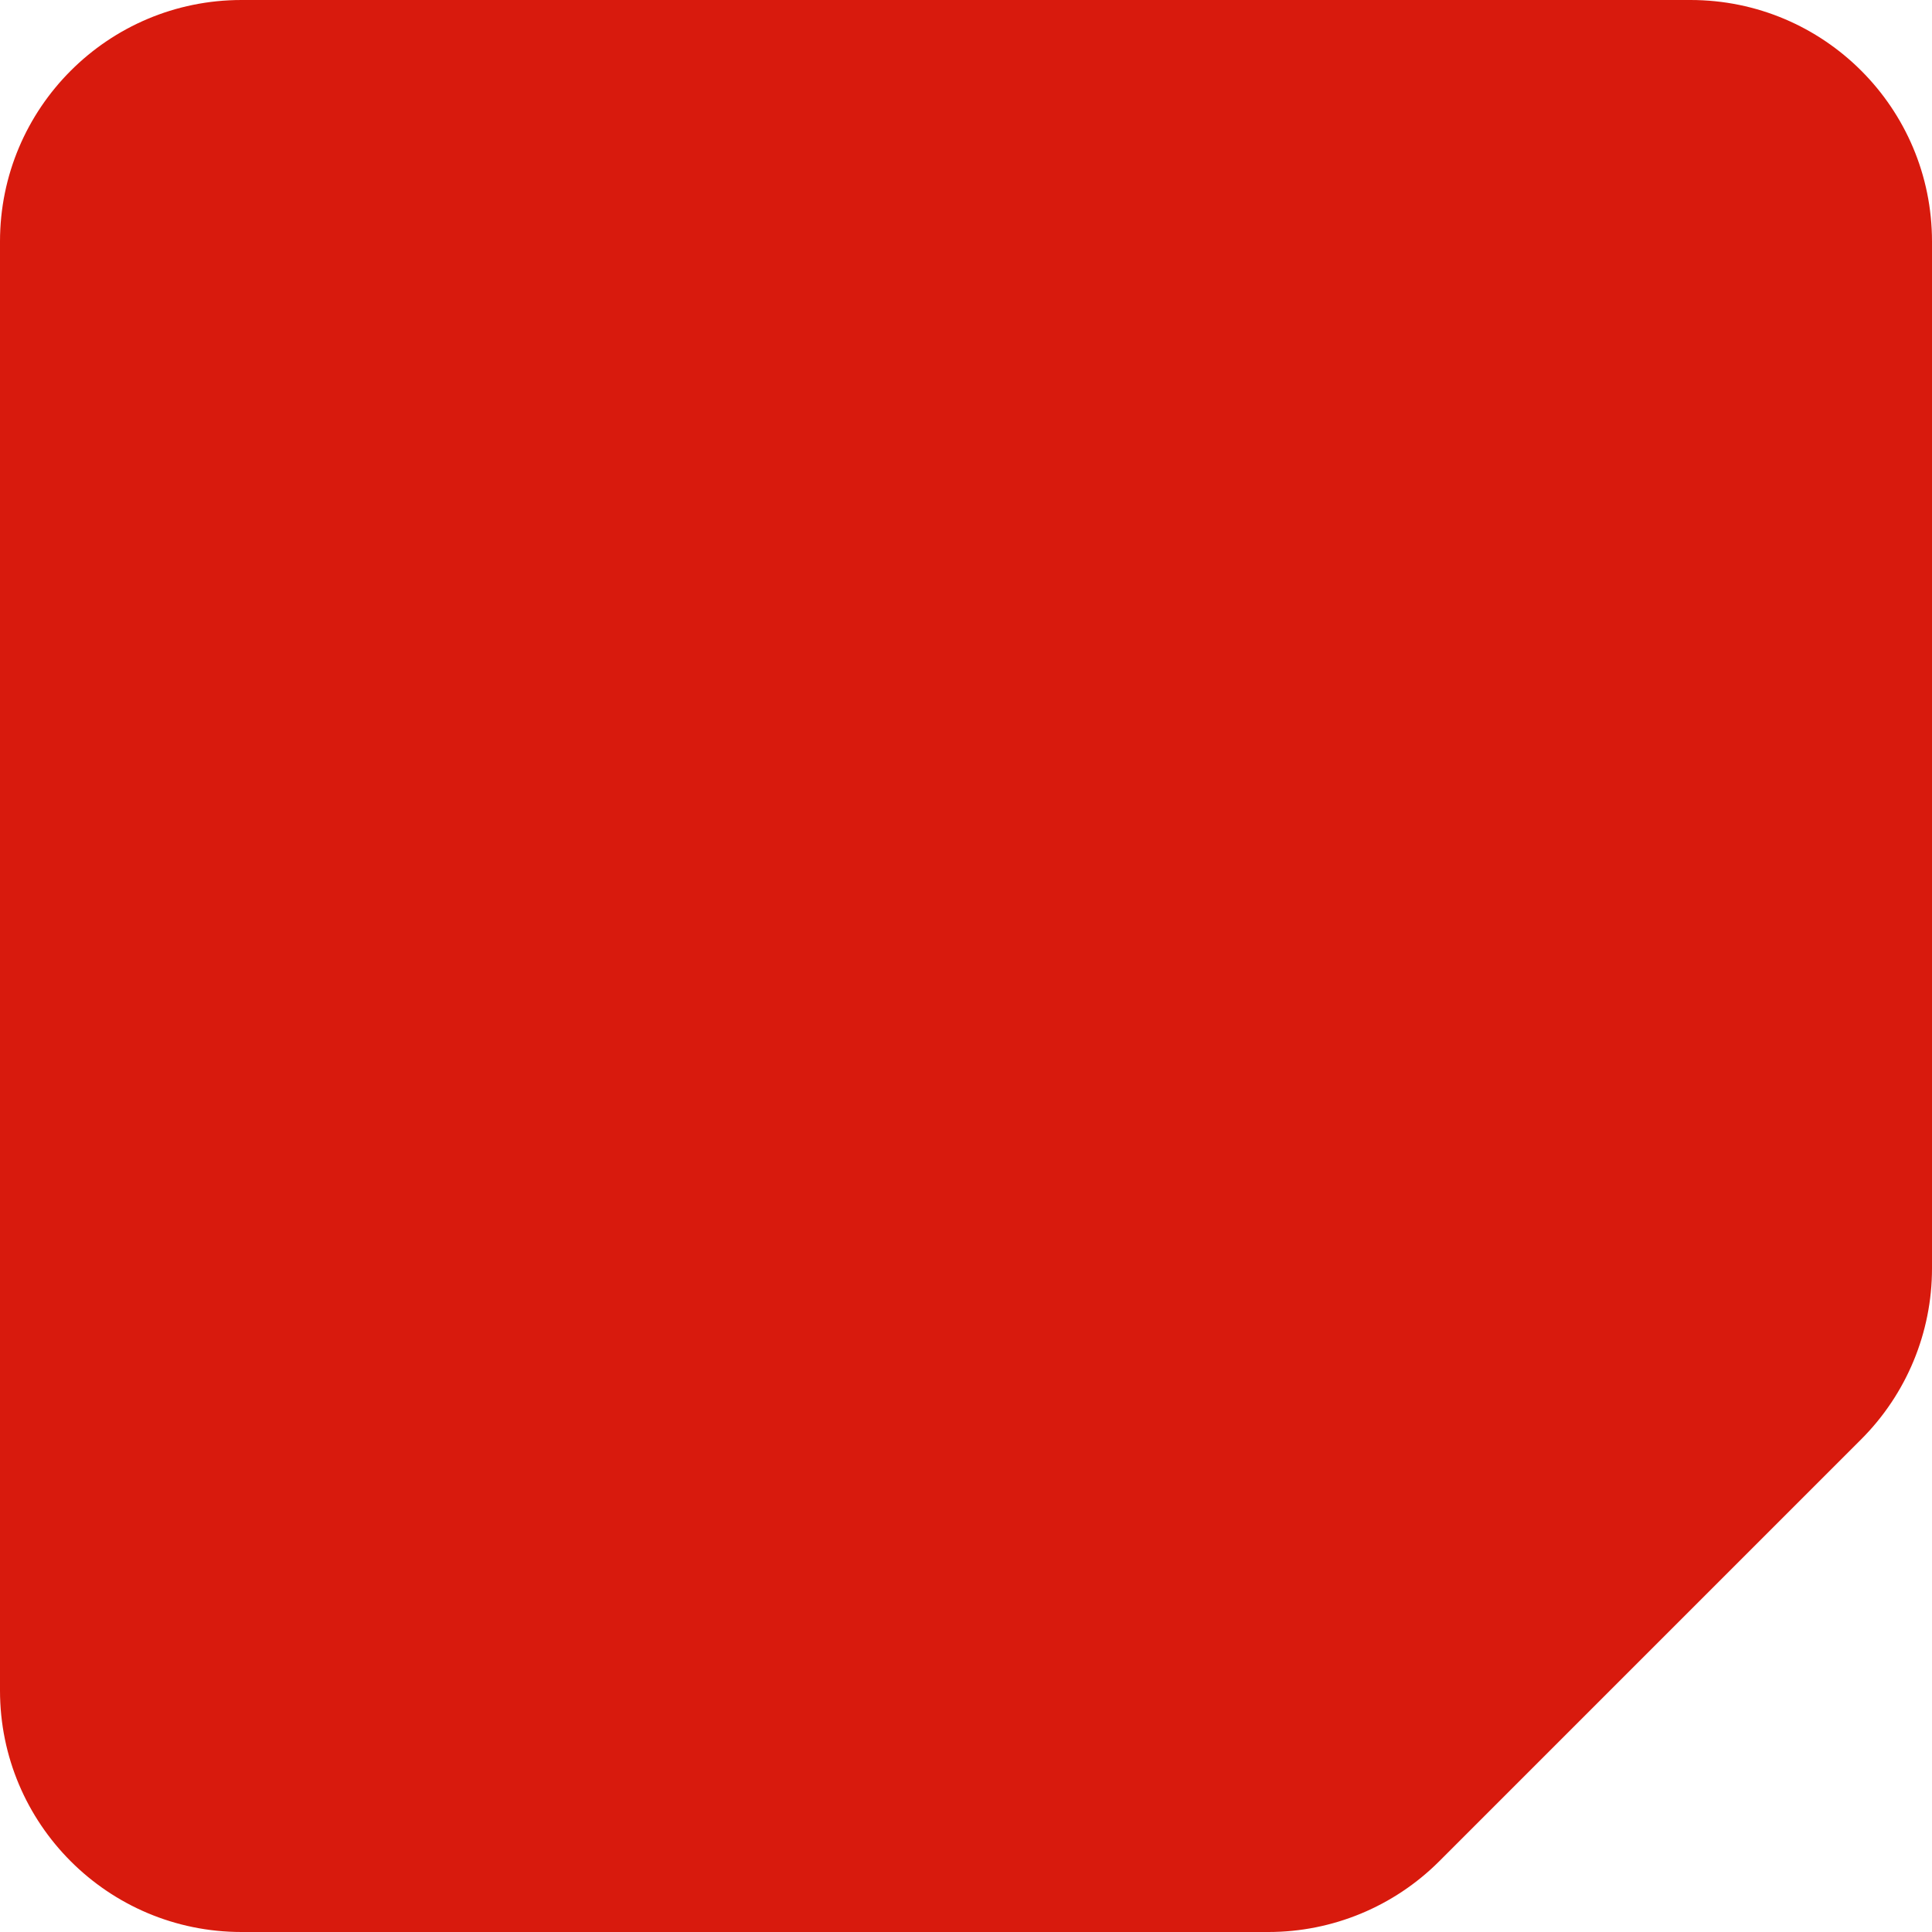
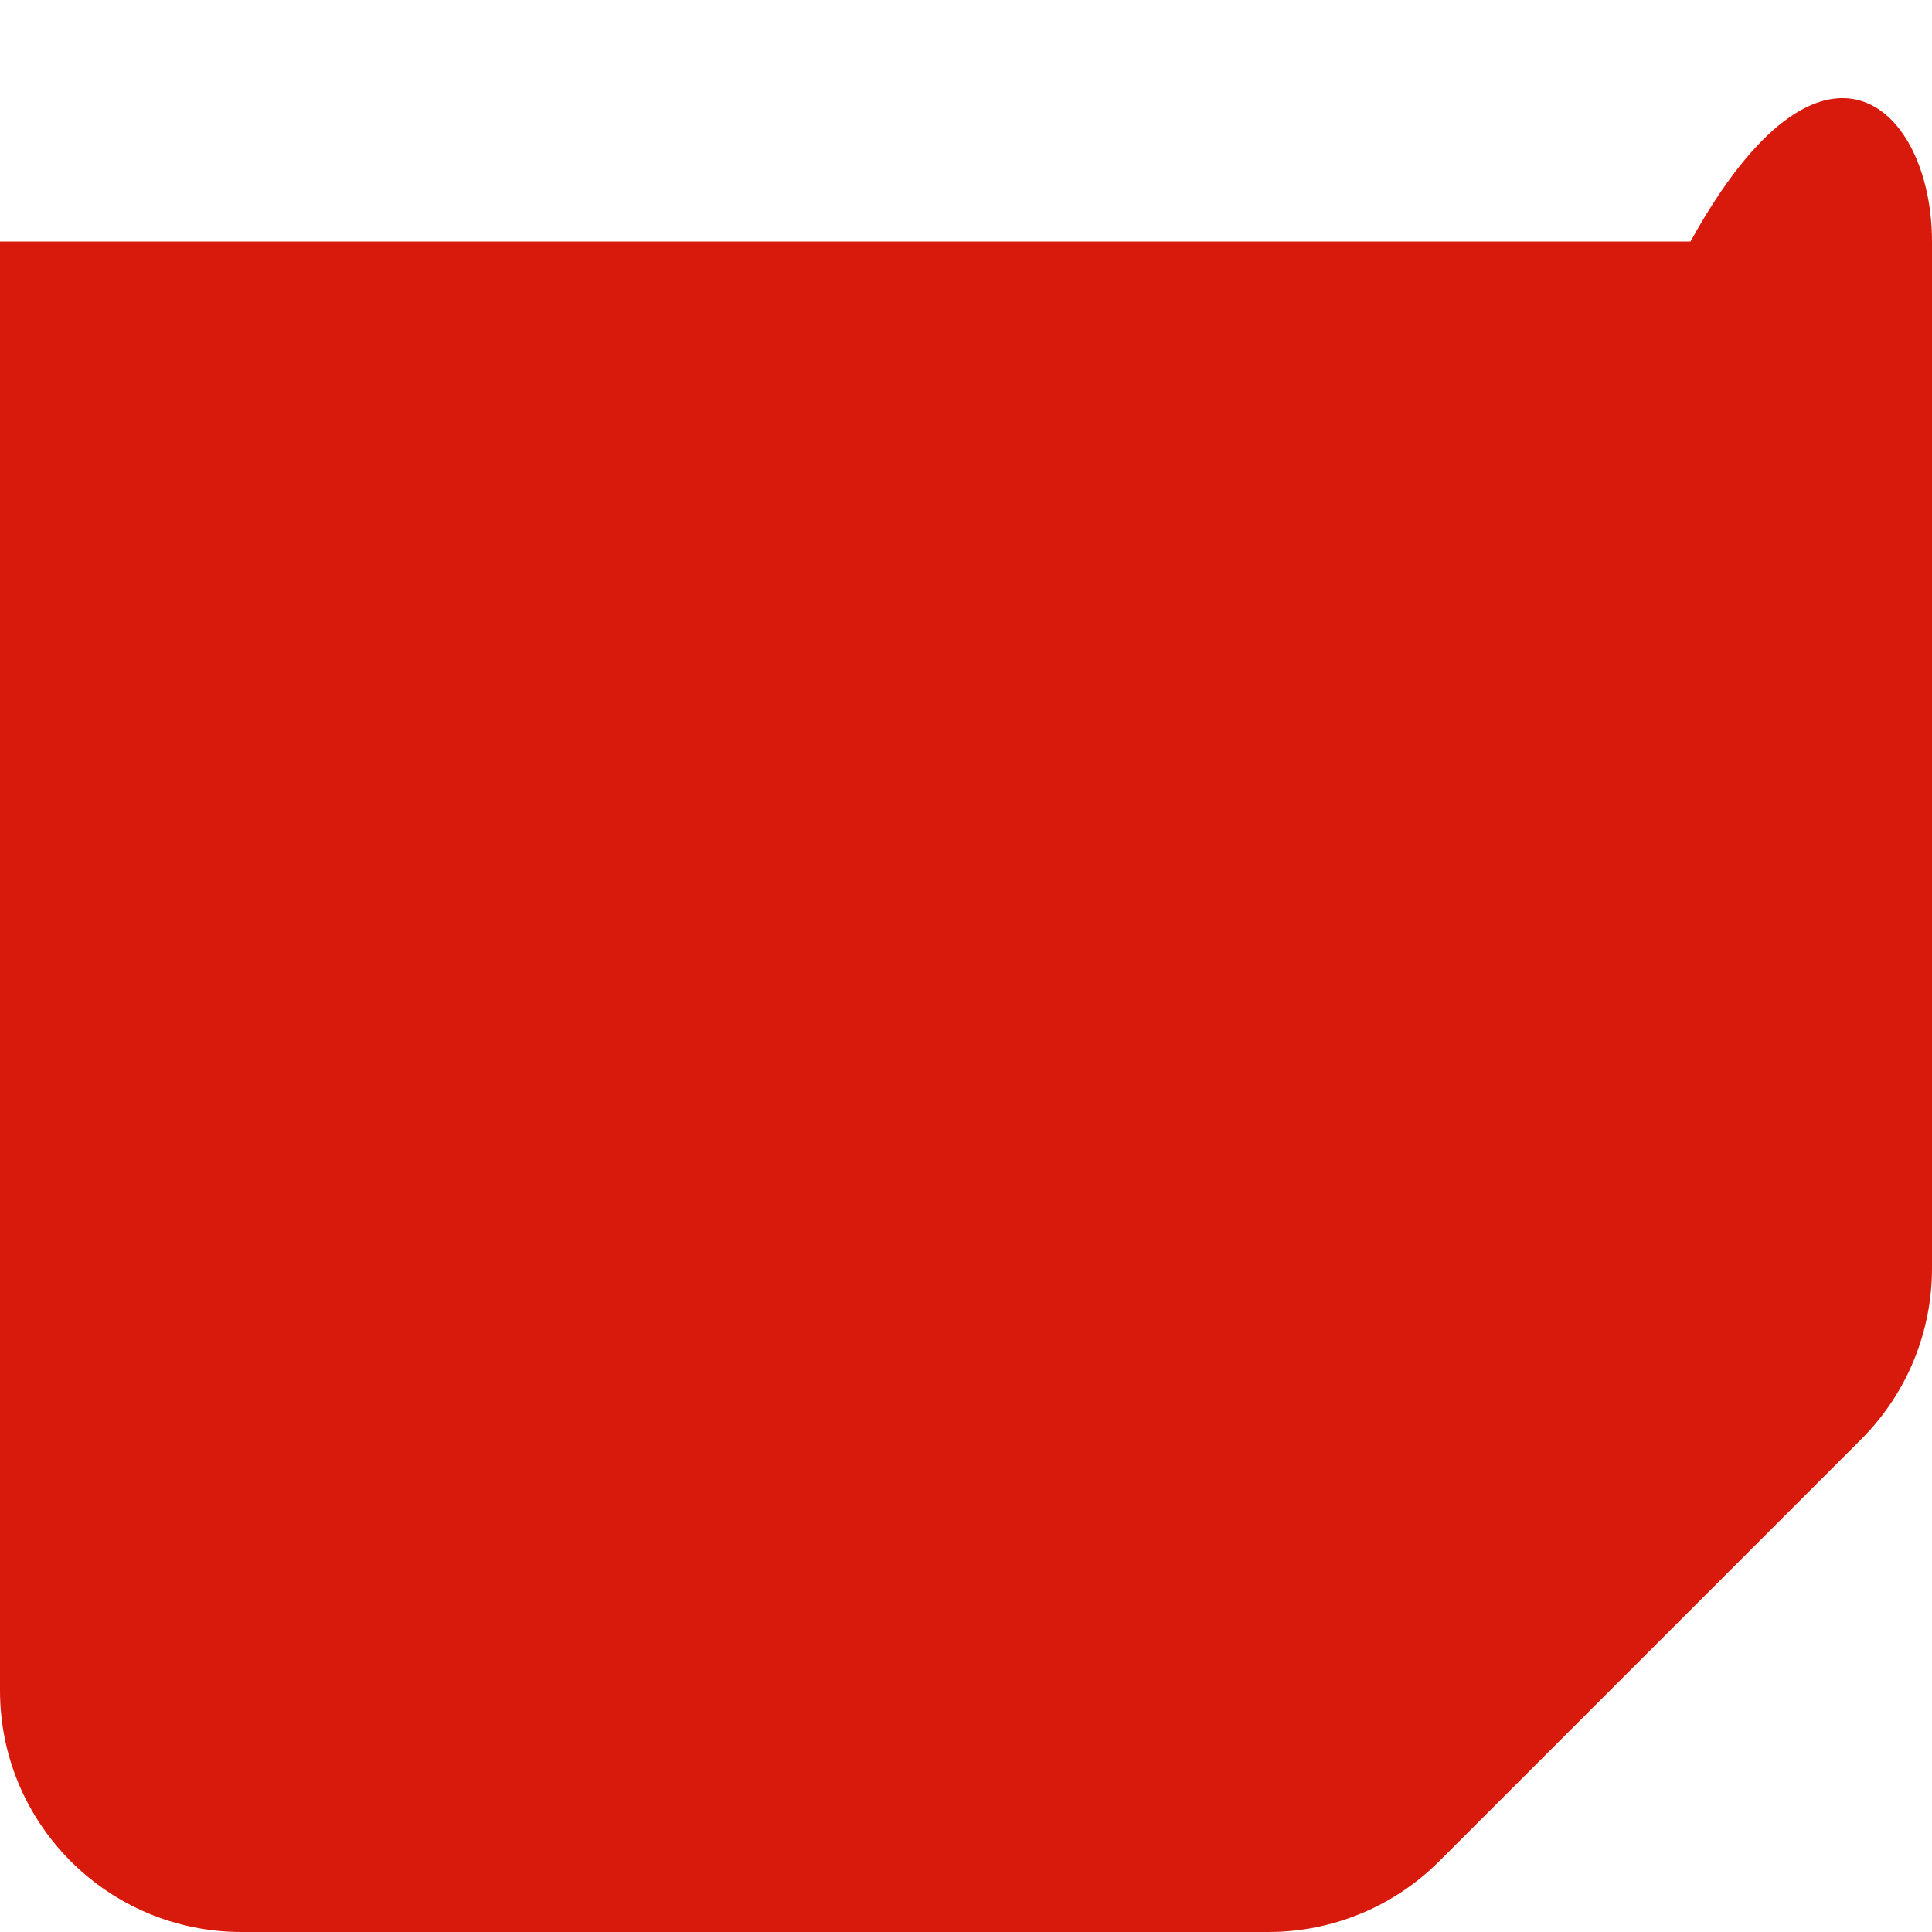
<svg xmlns="http://www.w3.org/2000/svg" width="1em" height="1em" viewBox="0 0 24 24" fill="none" class="col-start-1 row-start-1 text-2xl text-primary-red">
-   <path d="M0 3C0 1.343 1.343 0 3 0H21C22.657 0 24 1.343 24 3V15.757C24 16.553 23.684 17.316 23.121 17.879L17.879 23.121C17.316 23.684 16.553 24 15.757 24H3C1.343 24 0 22.657 0 21V3Z" fill="#D81A0D" />
+   <path d="M0 3H21C22.657 0 24 1.343 24 3V15.757C24 16.553 23.684 17.316 23.121 17.879L17.879 23.121C17.316 23.684 16.553 24 15.757 24H3C1.343 24 0 22.657 0 21V3Z" fill="#D81A0D" />
</svg>